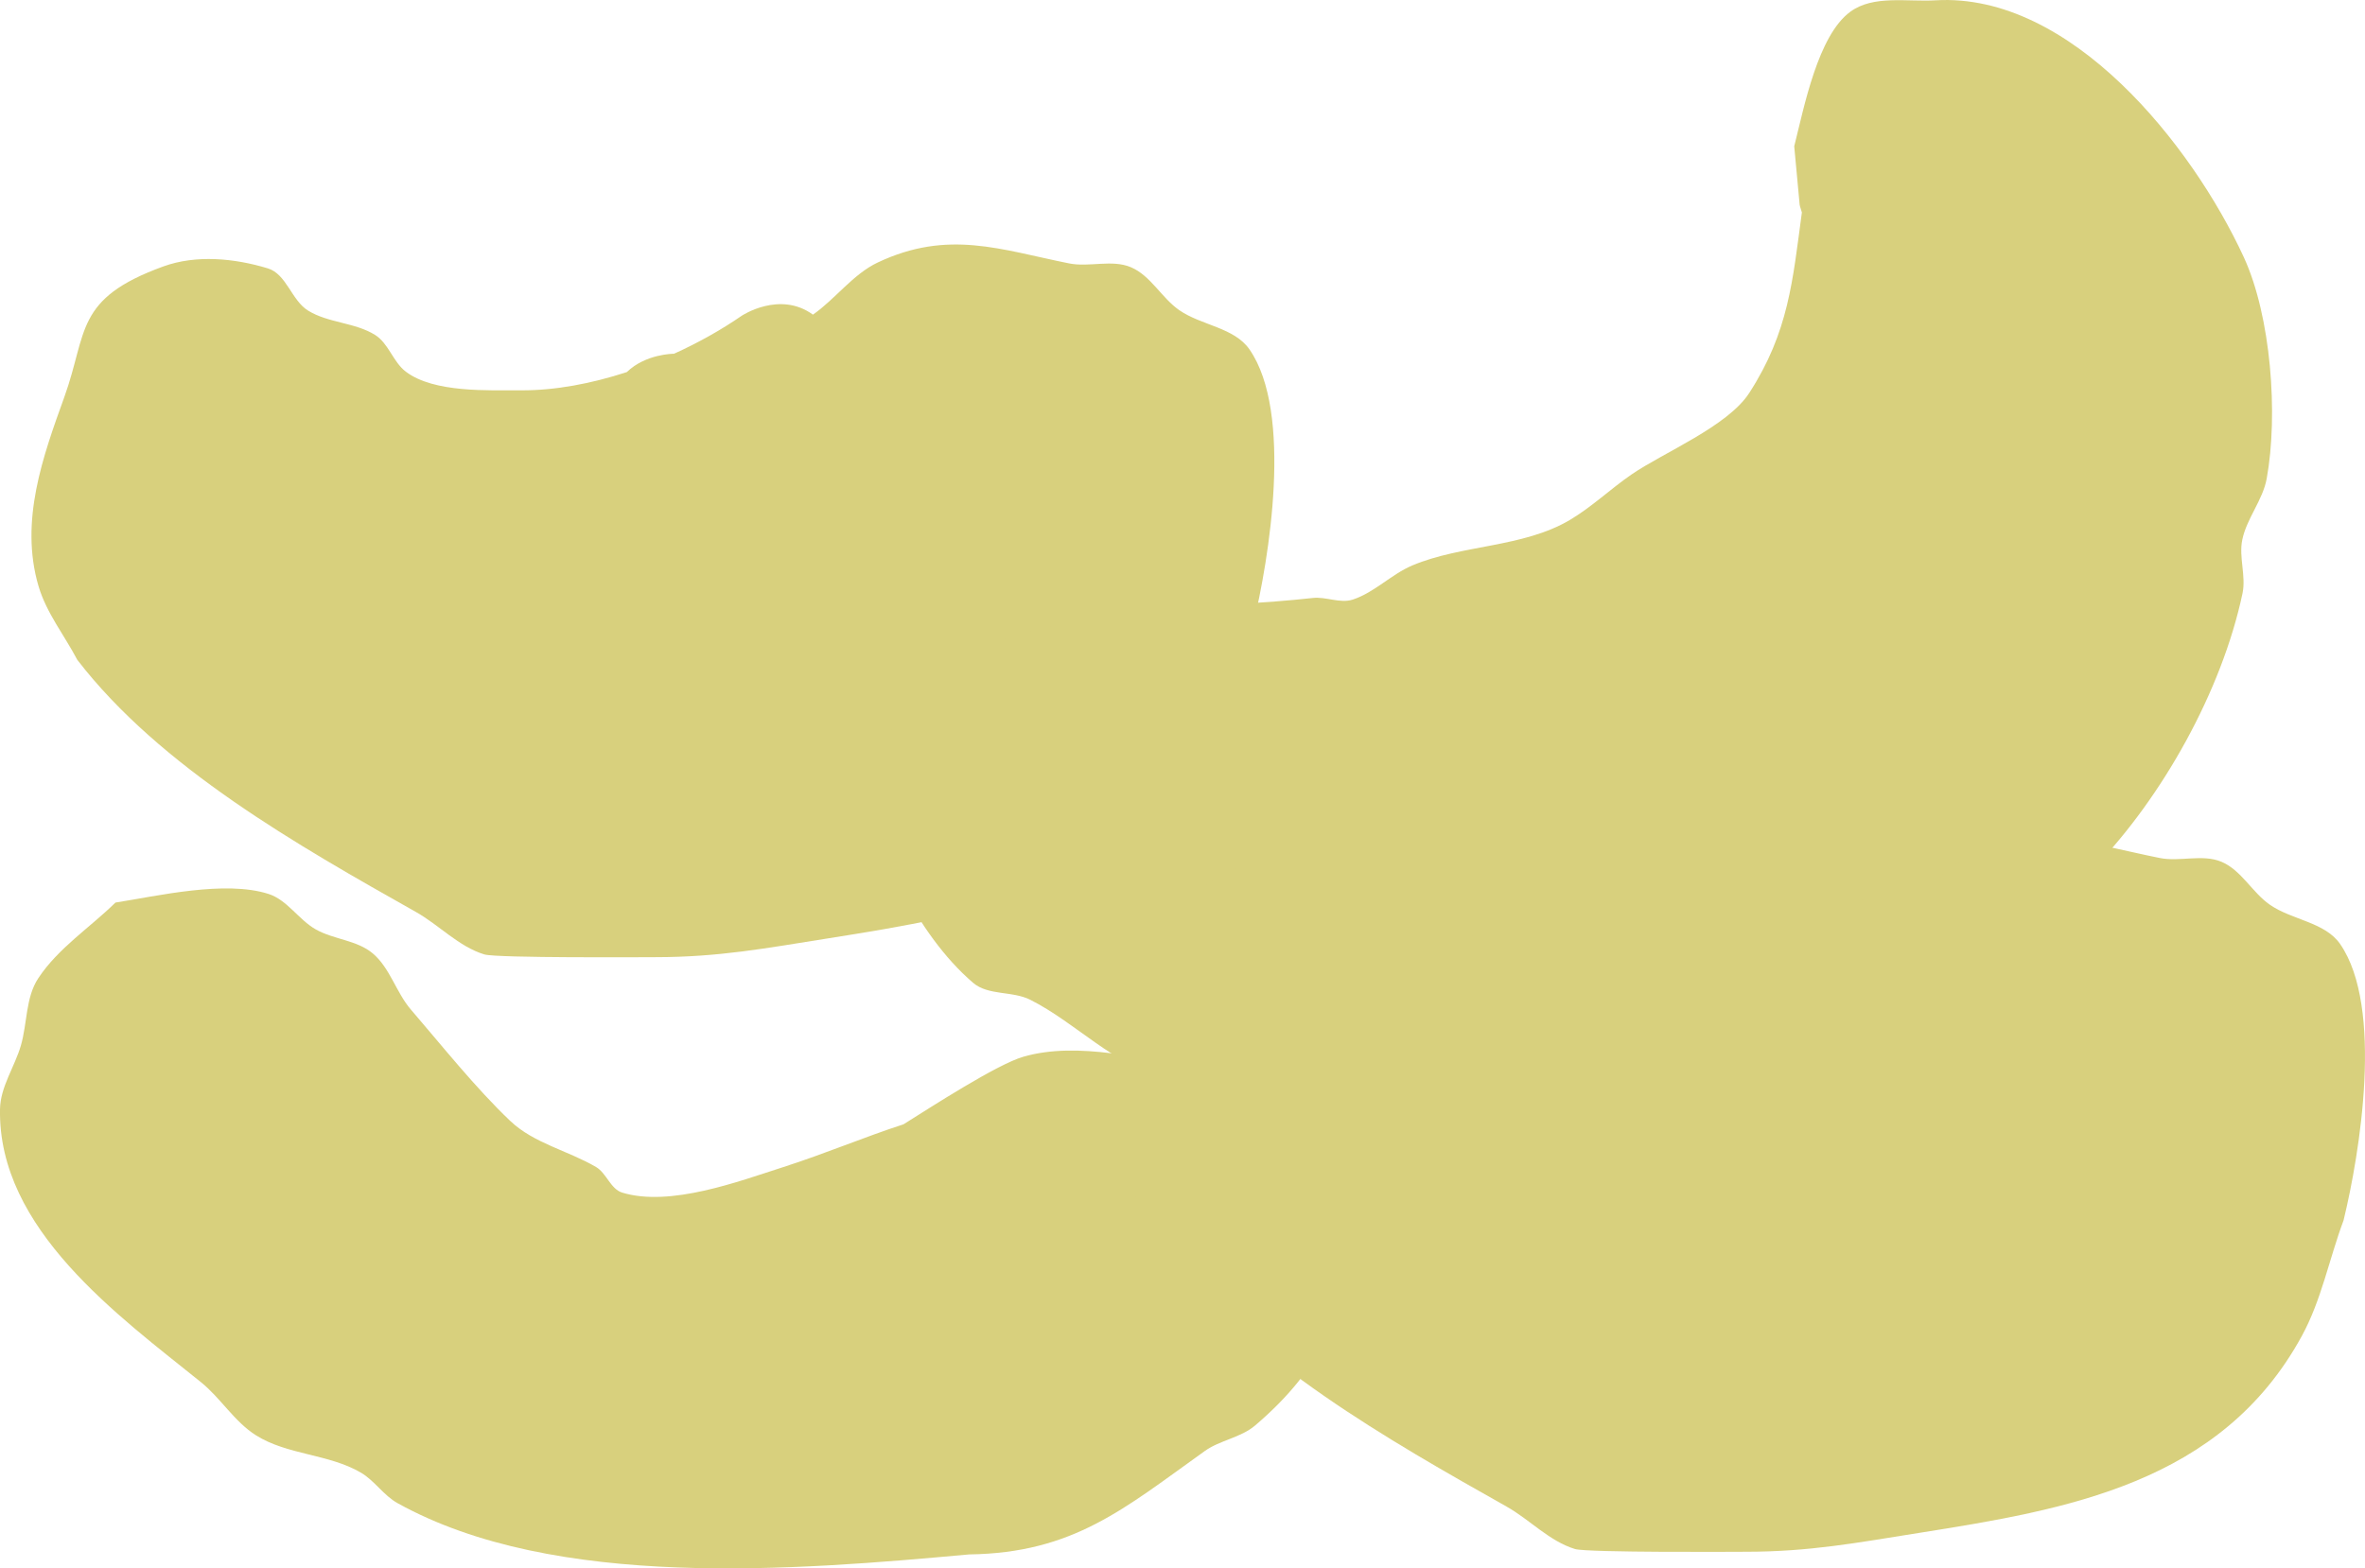
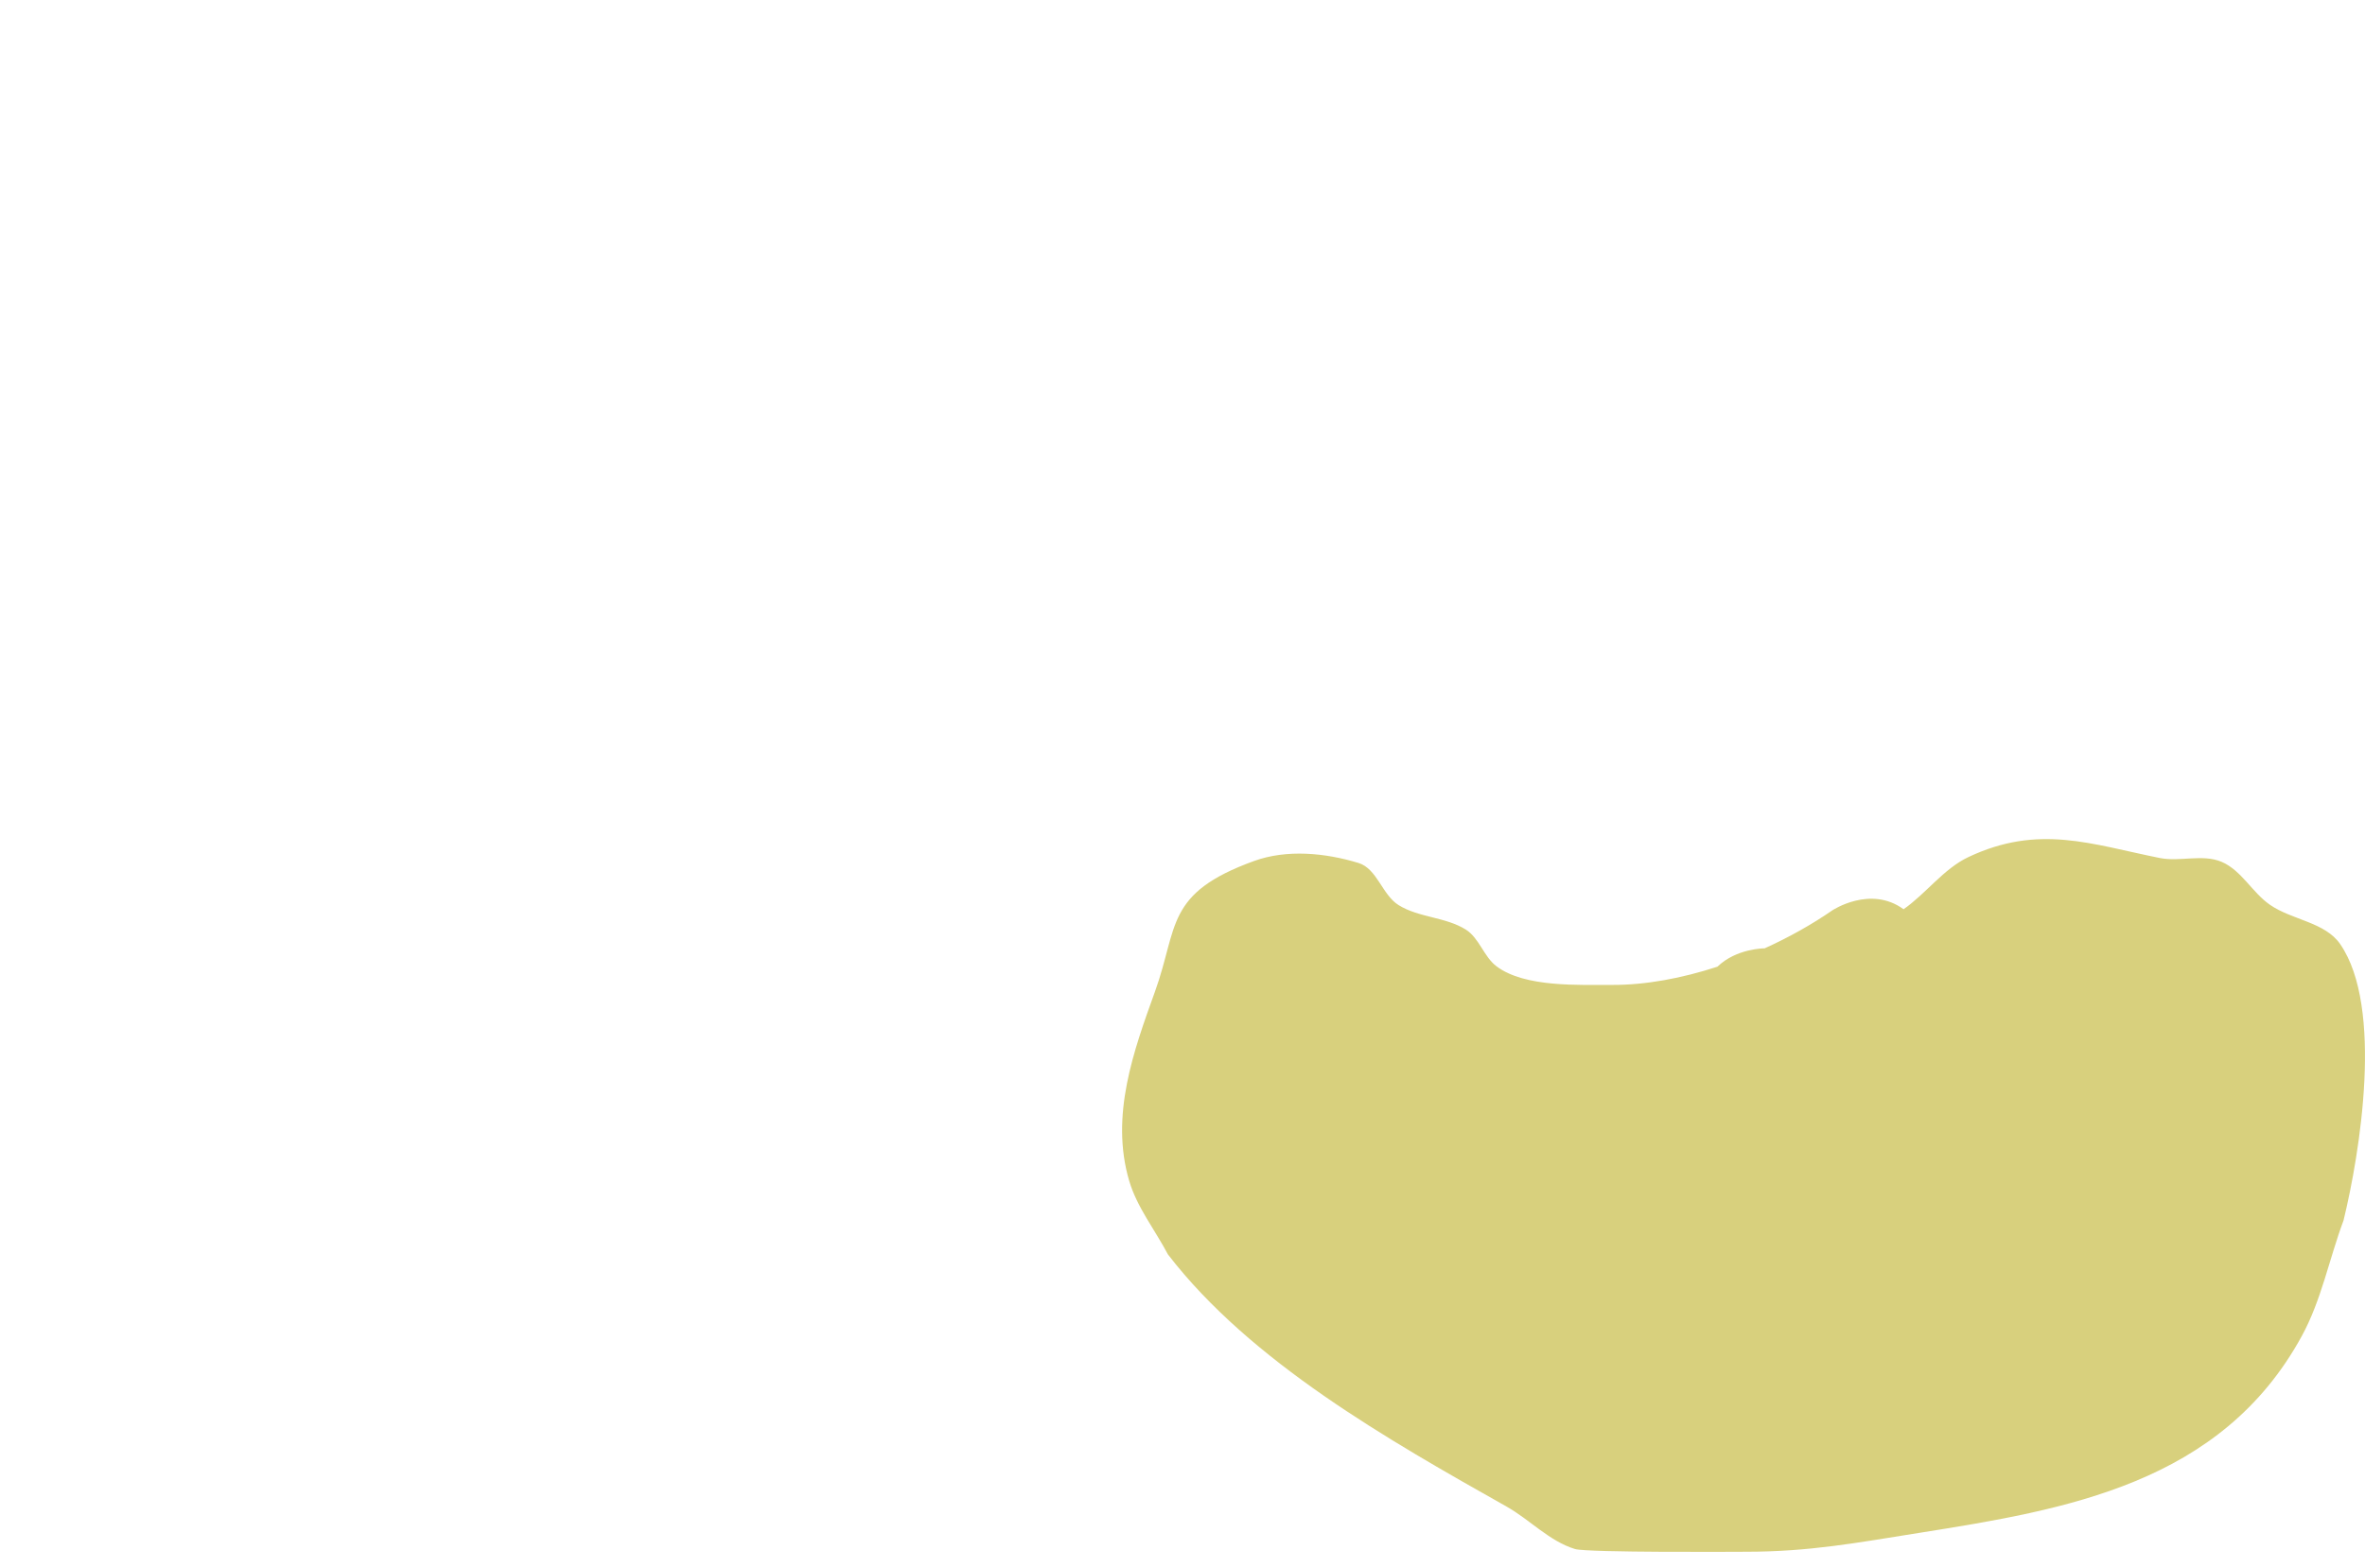
<svg xmlns="http://www.w3.org/2000/svg" version="1.1" width="129.307" height="85.776" viewBox="0,0,129.307,85.776">
  <g transform="translate(-144.671,-114.617)">
    <g data-paper-data="{&quot;isPaintingLayer&quot;:true}" fill="#d8d07d" fill-rule="nonzero" stroke="none" stroke-width="0.5" stroke-linecap="butt" stroke-linejoin="miter" stroke-miterlimit="10" stroke-dasharray="" stroke-dashoffset="0" style="mix-blend-mode: normal">
-       <path d="M189.117,131.826c1.222,-0.849 2.19,-2.213 3.545,-2.853c3.852,-1.82 6.735,-0.696 10.462,0.05c1.107,0.222 2.342,-0.231 3.382,0.21c1.085,0.461 1.674,1.677 2.642,2.348c1.206,0.837 3.01,0.943 3.843,2.152c2.383,3.454 1.079,11.431 0.184,15.107c-0.784,2.101 -1.209,4.361 -2.284,6.329c-4.41,8.075 -12.861,9.488 -20.926,10.766c-3.4,0.538 -5.986,1.031 -9.465,1.031c-0.32,0 -8.668,0.058 -9.348,-0.15c-1.404,-0.429 -2.464,-1.602 -3.743,-2.323c-6.458,-3.641 -13.986,-7.909 -18.513,-13.79c-0.706,-1.342 -1.69,-2.572 -2.118,-4.026c-1.051,-3.569 0.251,-7.127 1.412,-10.351c1.278,-3.547 0.539,-5.369 5.412,-7.137c1.791,-0.65 3.893,-0.449 5.716,0.107c1.015,0.309 1.293,1.746 2.194,2.306c1.105,0.686 2.564,0.644 3.667,1.333c0.741,0.463 0.984,1.483 1.681,2.01c1.546,1.169 4.522,1.011 6.307,1.02c1.849,0.01 3.842,-0.367 5.775,-0.997c1.037,-1.003 2.558,-1.003 2.558,-1.003l0.017,0.002c1.345,-0.609 2.607,-1.32 3.708,-2.081c0,0 2.077,-1.384 3.892,-0.061z" />
-       <path d="M243.189,126.235c-0.088,-0.25 -0.121,-0.415 -0.121,-0.415l-0.297,-3.202c0.538,-2.134 1.293,-6.063 3.069,-7.361c1.265,-0.925 3.096,-0.531 4.66,-0.623c7.396,-0.435 14.024,7.916 16.852,14.05c1.488,3.227 1.891,8.602 1.251,12.112c-0.215,1.177 -1.087,2.162 -1.333,3.333c-0.202,0.961 0.214,1.985 0.01,2.945c-1.138,5.362 -4.393,11.14 -8.087,14.977c-3.273,2.727 -5.952,6.338 -9.688,8.49c-1.866,1.075 -5.148,1.497 -7.151,2.218c-1.408,0.507 -2.653,1.474 -4.114,1.795c-5.459,1.201 -11.549,-0.296 -16.872,-0.952c-4.192,-0.516 -8.874,0.87 -13.006,-0.063c-2.765,-0.624 -4.835,-2.972 -7.367,-4.246c-0.969,-0.488 -2.297,-0.219 -3.12,-0.925c-1.618,-1.39 -2.852,-3.219 -3.881,-5.087c-2.474,-4.493 -1.476,-9.967 2.78,-12.86c0.966,-0.657 2.245,-0.645 3.367,-0.968c5.258,-1.846 10.814,-1.518 16.309,-2.132c0.724,-0.081 1.491,0.314 2.184,0.088c1.19,-0.39 2.105,-1.382 3.259,-1.869c2.697,-1.137 6.053,-0.968 8.614,-2.488c1.2,-0.712 2.218,-1.695 3.368,-2.486c1.742,-1.199 5.254,-2.626 6.438,-4.459c2.16,-3.345 2.372,-6.151 2.876,-9.872z" />
-       <path d="M194.071,176.107c1.552,-0.973 5.112,-3.279 6.551,-3.695c3.029,-0.876 6.622,0.181 9.593,0.576c3.946,0.524 5.033,-0.941 7.798,4.017c0.726,1.302 0.269,2.972 0.32,4.463c0.16,4.707 -1.363,7.974 -5.038,11.111c-0.781,0.667 -1.913,0.798 -2.749,1.395c-4.396,3.138 -7.174,5.58 -12.888,5.657c-9.494,0.863 -22.651,1.973 -31.251,-2.804c-0.759,-0.421 -1.252,-1.227 -2,-1.667c-1.754,-1.03 -4.029,-0.961 -5.747,-2.048c-1.177,-0.745 -1.921,-2.03 -3.006,-2.905c-4.477,-3.611 -11.108,-8.366 -10.982,-14.938c0.023,-1.215 0.798,-2.298 1.139,-3.464c0.357,-1.219 0.254,-2.629 0.954,-3.688c1.086,-1.643 2.812,-2.758 4.219,-4.137c2.277,-0.355 6.002,-1.235 8.374,-0.47c1.019,0.329 1.638,1.401 2.568,1.932c0.981,0.56 2.259,0.588 3.123,1.316c0.948,0.798 1.28,2.136 2.088,3.075c1.682,1.954 3.551,4.305 5.44,6.097c1.285,1.219 3.154,1.617 4.682,2.512c0.576,0.337 0.793,1.206 1.432,1.401c2.624,0.801 6.398,-0.624 8.785,-1.389c2.357,-0.756 4.447,-1.651 6.595,-2.346z" />
      <path d="M248.748,164.345c1.222,-0.849 2.19,-2.213 3.545,-2.853c3.852,-1.82 6.735,-0.696 10.462,0.05c1.107,0.222 2.342,-0.231 3.382,0.21c1.085,0.461 1.674,1.677 2.642,2.348c1.206,0.837 3.01,0.943 3.843,2.152c2.383,3.454 1.079,11.431 0.184,15.107c-0.784,2.101 -1.209,4.361 -2.284,6.329c-4.41,8.075 -12.861,9.488 -20.926,10.766c-3.4,0.538 -5.986,1.031 -9.465,1.031c-0.32,0 -8.668,0.058 -9.348,-0.15c-1.404,-0.429 -2.464,-1.602 -3.743,-2.323c-6.458,-3.641 -13.986,-7.909 -18.513,-13.79c-0.706,-1.342 -1.69,-2.572 -2.118,-4.026c-1.051,-3.569 0.251,-7.127 1.412,-10.351c1.278,-3.547 0.539,-5.369 5.412,-7.137c1.791,-0.65 3.893,-0.449 5.716,0.107c1.015,0.31 1.293,1.746 2.194,2.306c1.105,0.686 2.564,0.644 3.667,1.333c0.741,0.463 0.984,1.483 1.681,2.01c1.546,1.169 4.522,1.011 6.307,1.02c1.849,0.01 3.842,-0.367 5.775,-0.997c1.037,-1.003 2.558,-1.003 2.558,-1.003l0.017,0.002c1.345,-0.609 2.607,-1.32 3.708,-2.081c0,0 2.077,-1.384 3.892,-0.061z" />
    </g>
  </g>
</svg>